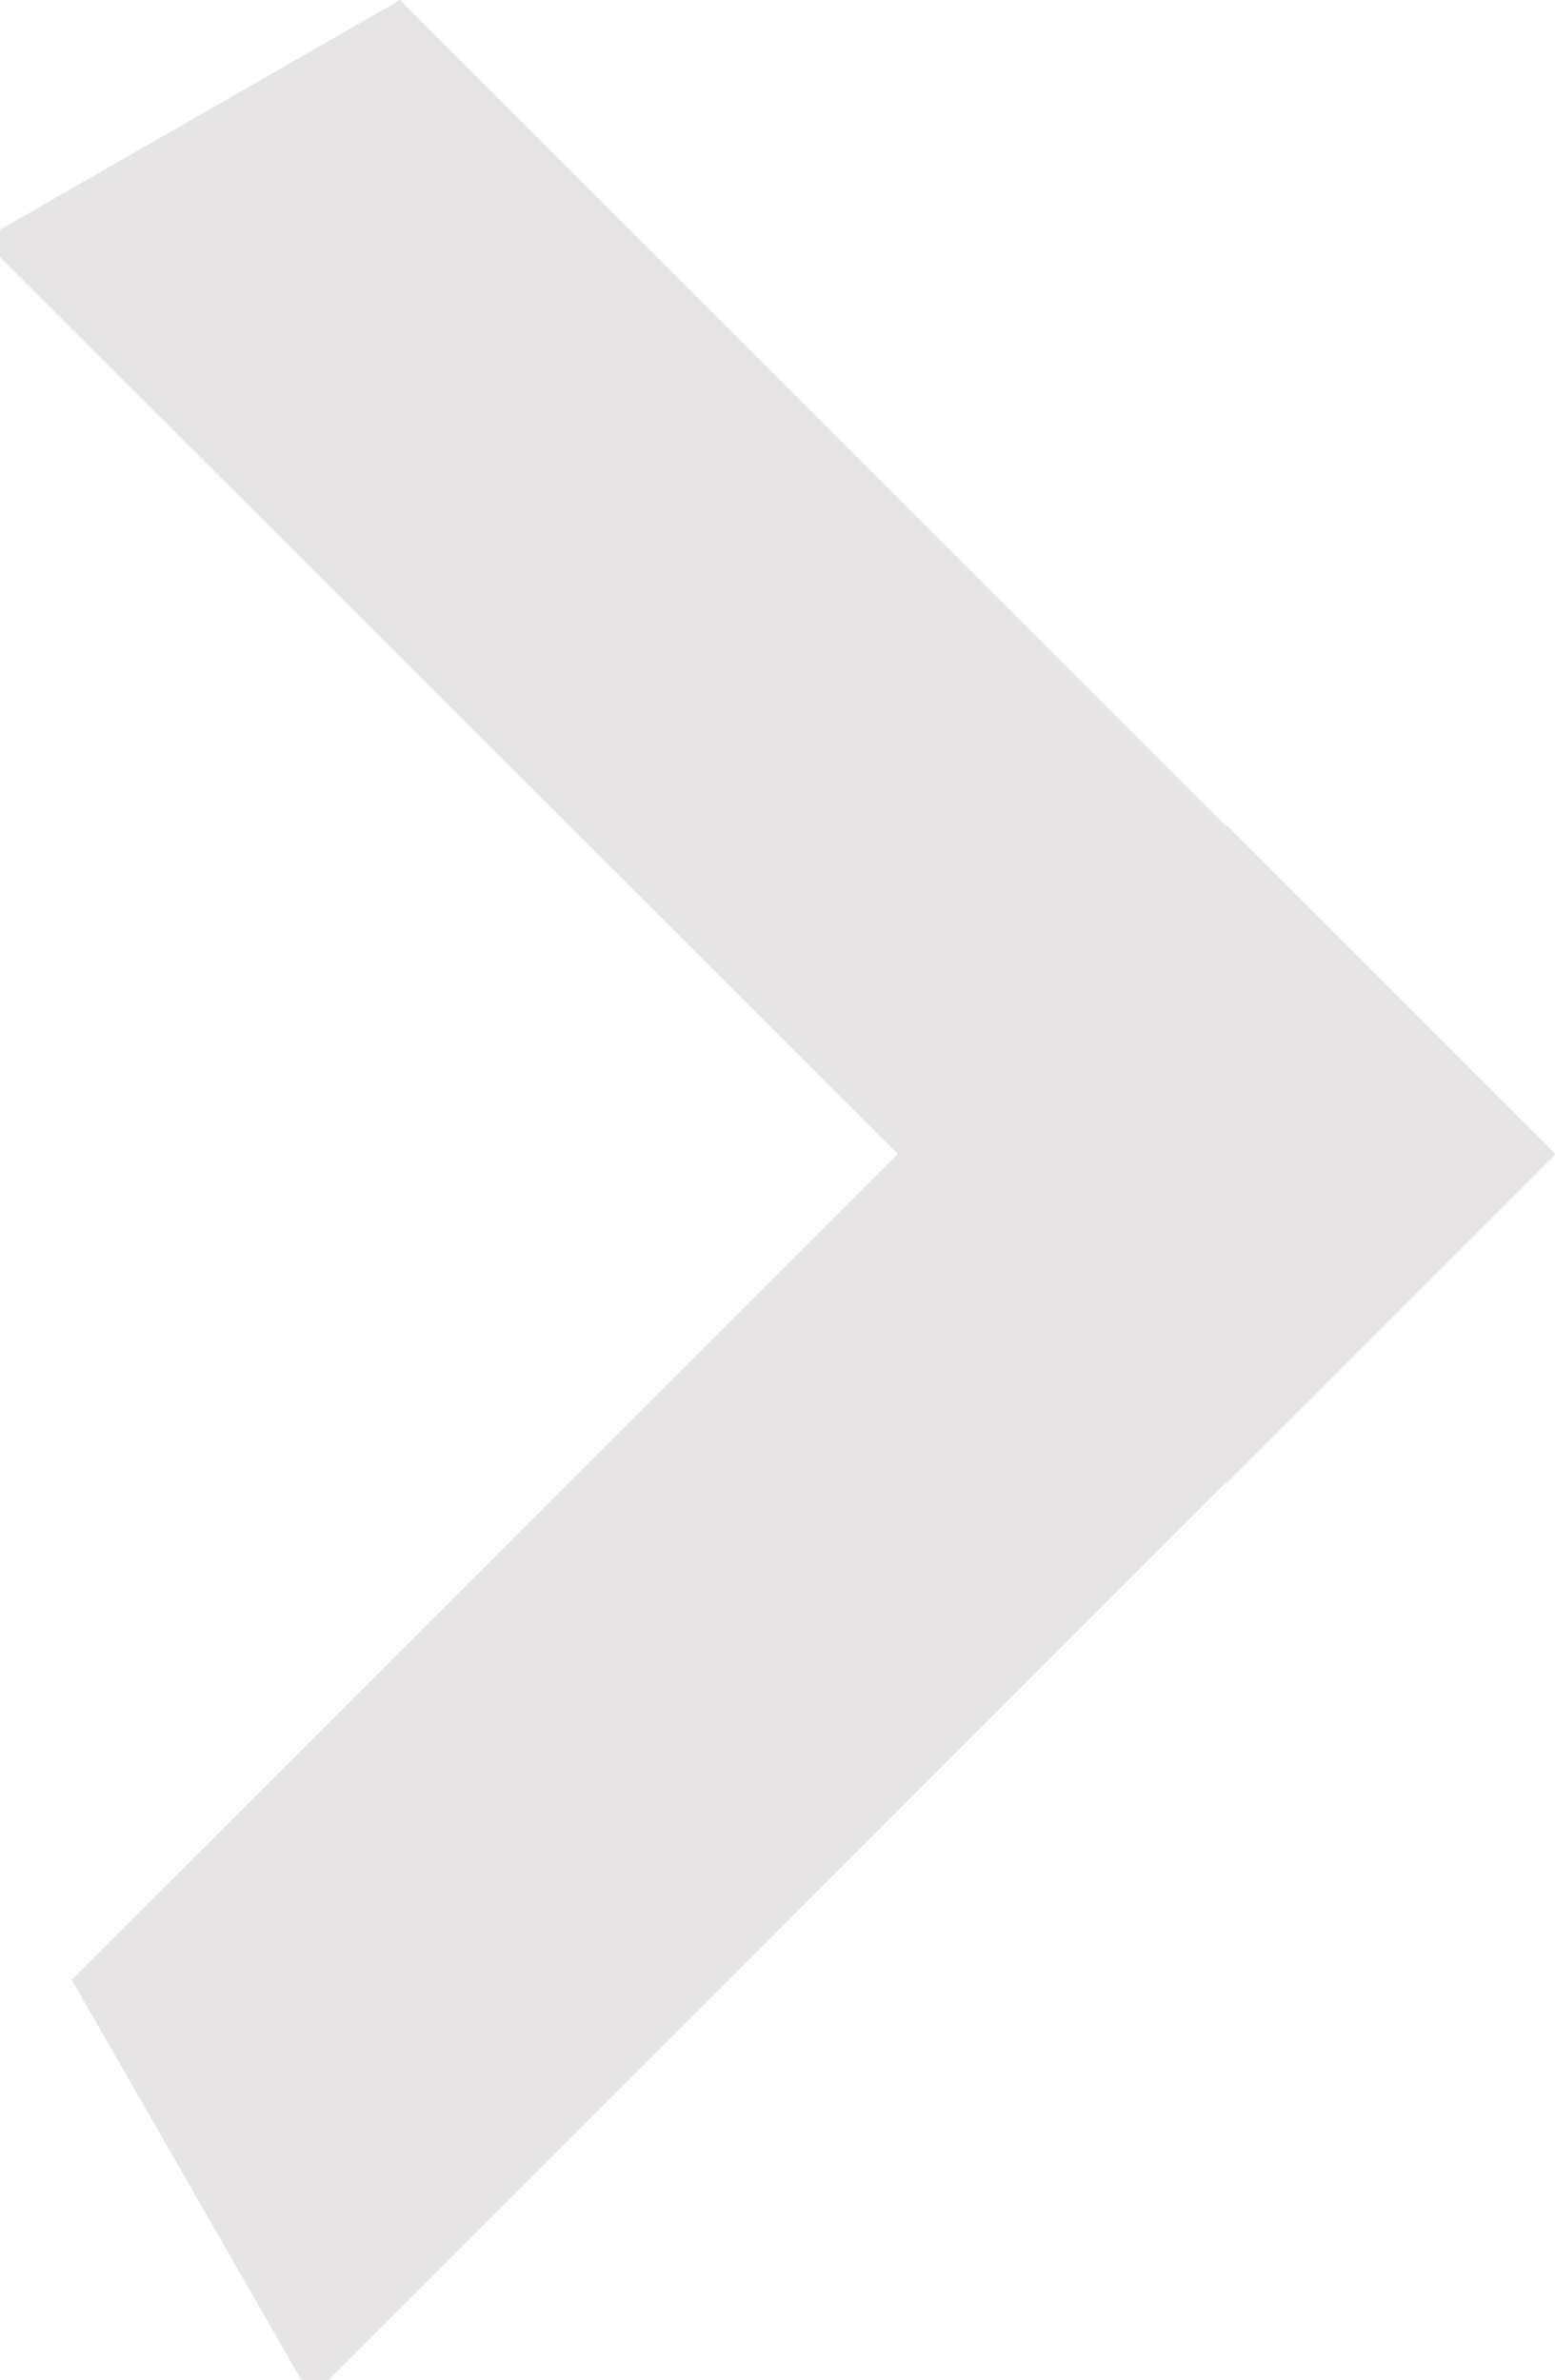
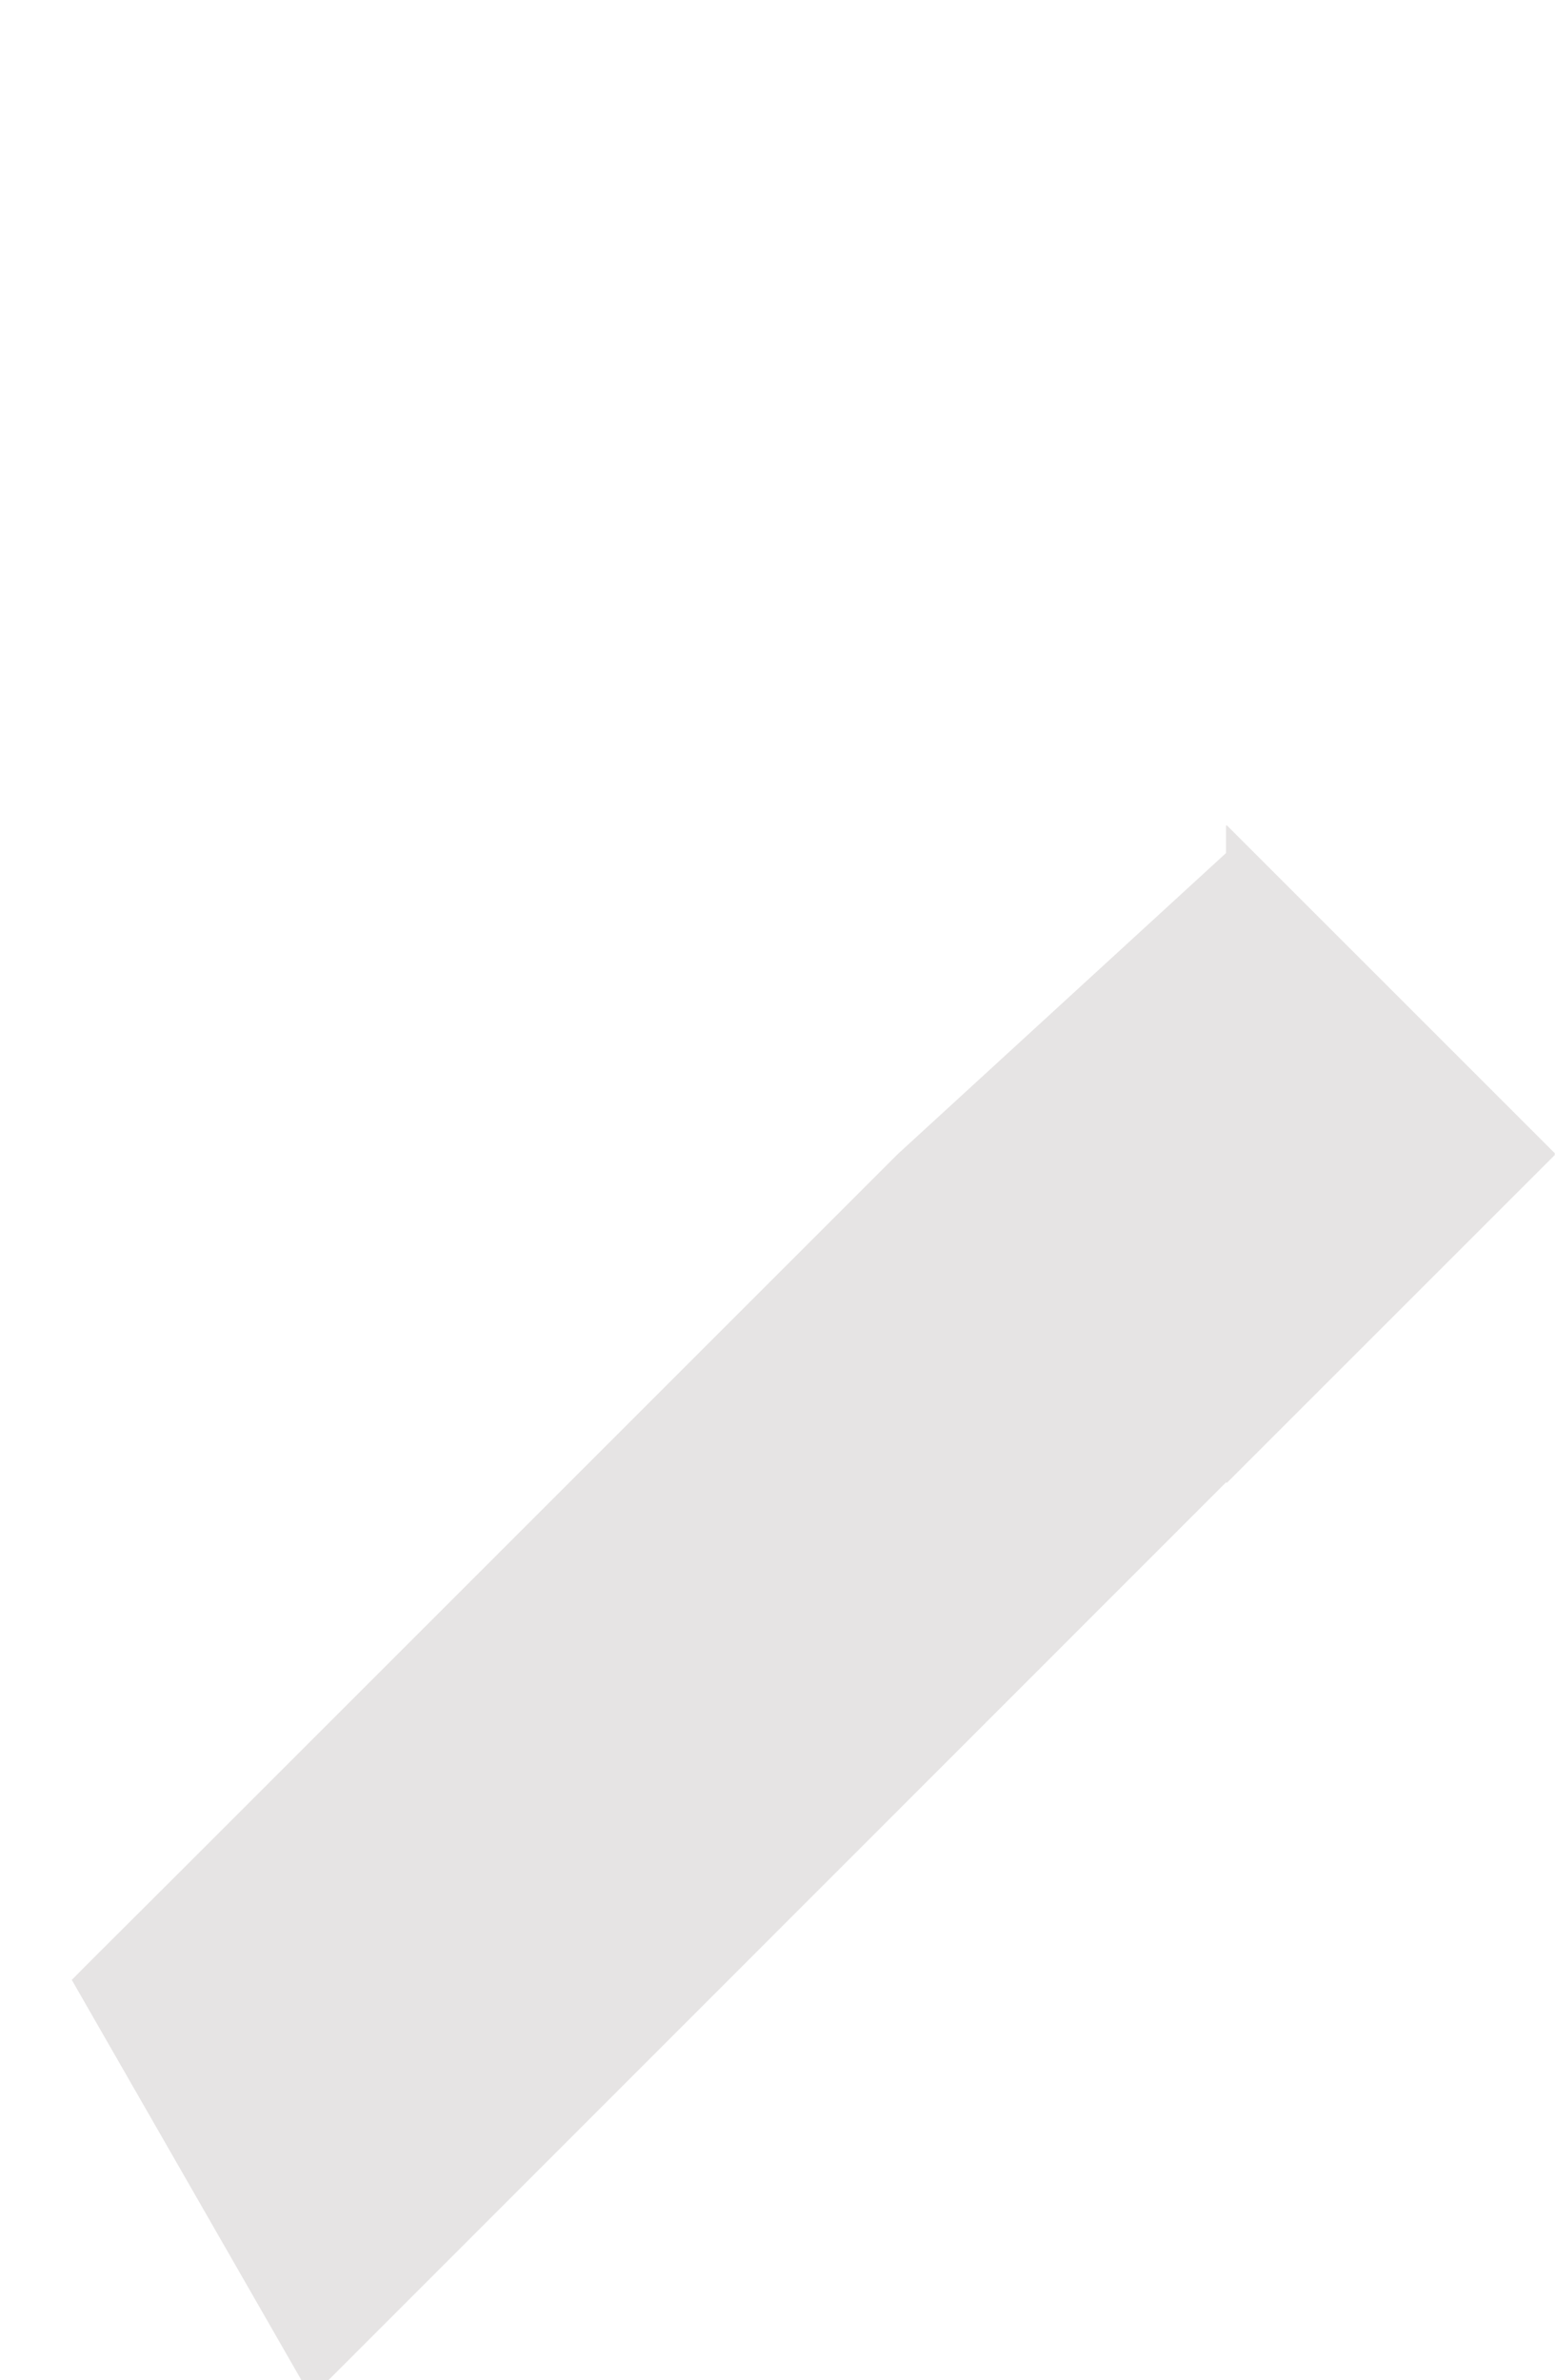
<svg xmlns="http://www.w3.org/2000/svg" width="25.341" height="38.791" viewBox="0 0 25.341 38.791">
-   <path id="Path_395" data-name="Path 395" d="M25.341,18.8l-5.35-5.35-.011.011L8.349,1.829,6.743.223,6.52,0,0,3.744l0,.443L14.631,18.81,3,30.442,1.39,32.048l-.22.223,3.74,6.52.446,0L19.981,24.16l.011.011,5.35-5.35-.011-.011Z" fill="#e6e4e4" />
+   <path id="Path_395" data-name="Path 395" d="M25.341,18.8l-5.35-5.35-.011.011l0,.443L14.631,18.81,3,30.442,1.39,32.048l-.22.223,3.74,6.52.446,0L19.981,24.16l.011.011,5.35-5.35-.011-.011Z" fill="#e6e4e4" />
</svg>